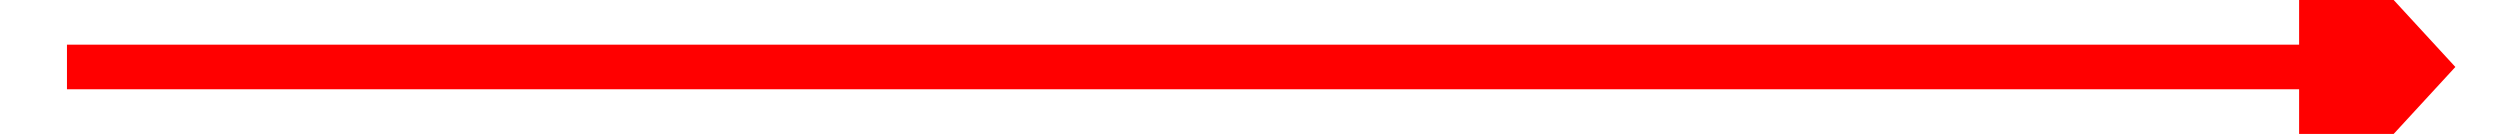
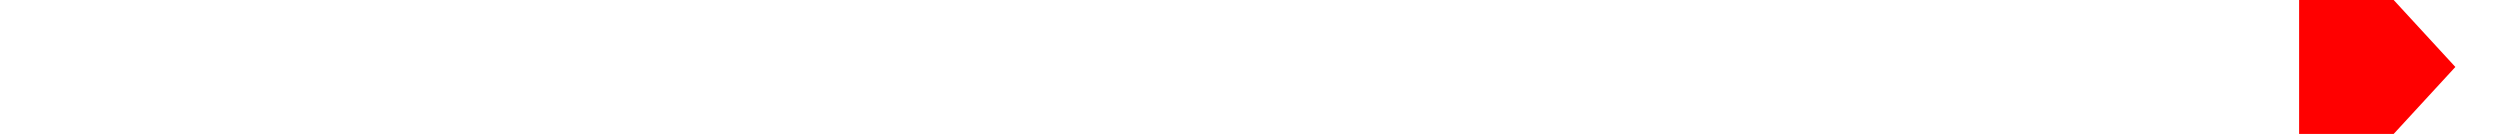
<svg xmlns="http://www.w3.org/2000/svg" version="1.1" width="112px" height="6px" preserveAspectRatio="xMinYMid meet" viewBox="148 11175  112 4">
  <g transform="matrix(0 -1 1 0 -10973 11381 )">
-     <path d="M 196.4 11224  L 204 11231  L 211.6 11224  L 196.4 11224  Z " fill-rule="nonzero" fill="#ff0000" stroke="none" />
-     <path d="M 204 11124  L 204 11225  " stroke-width="2" stroke="#ff0000" fill="none" />
+     <path d="M 196.4 11224  L 204 11231  L 211.6 11224  L 196.4 11224  " fill-rule="nonzero" fill="#ff0000" stroke="none" />
  </g>
</svg>